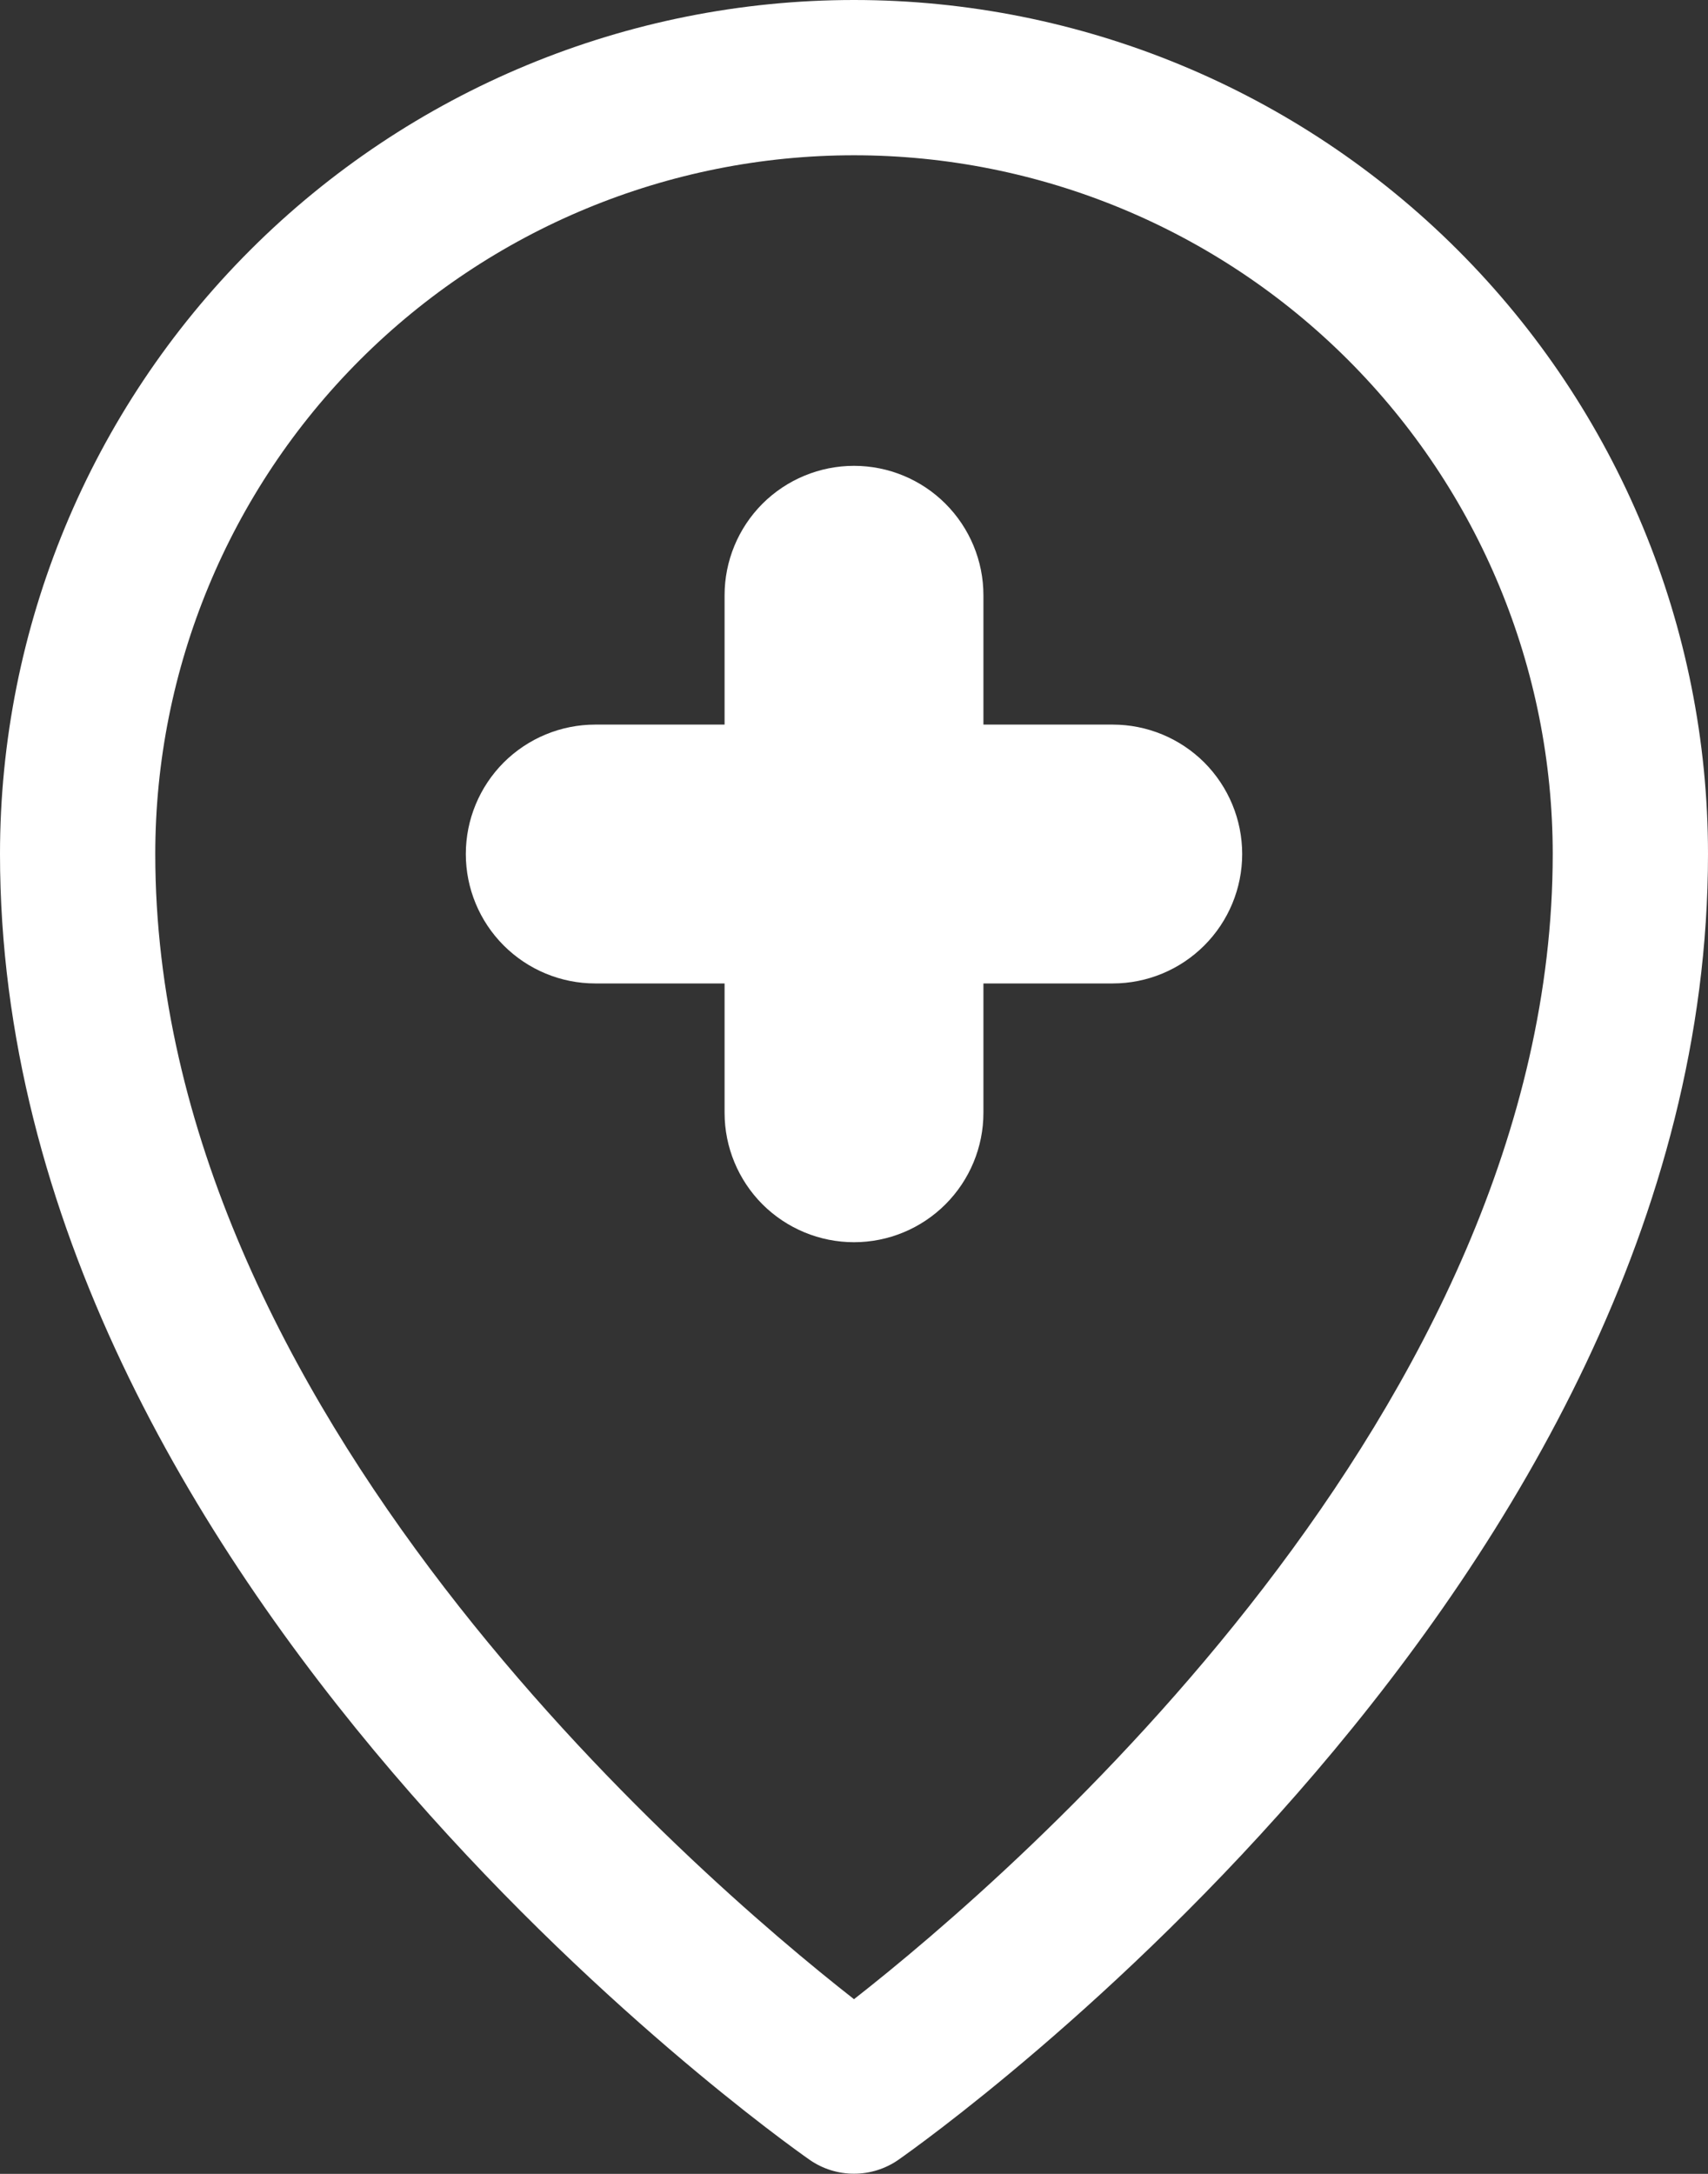
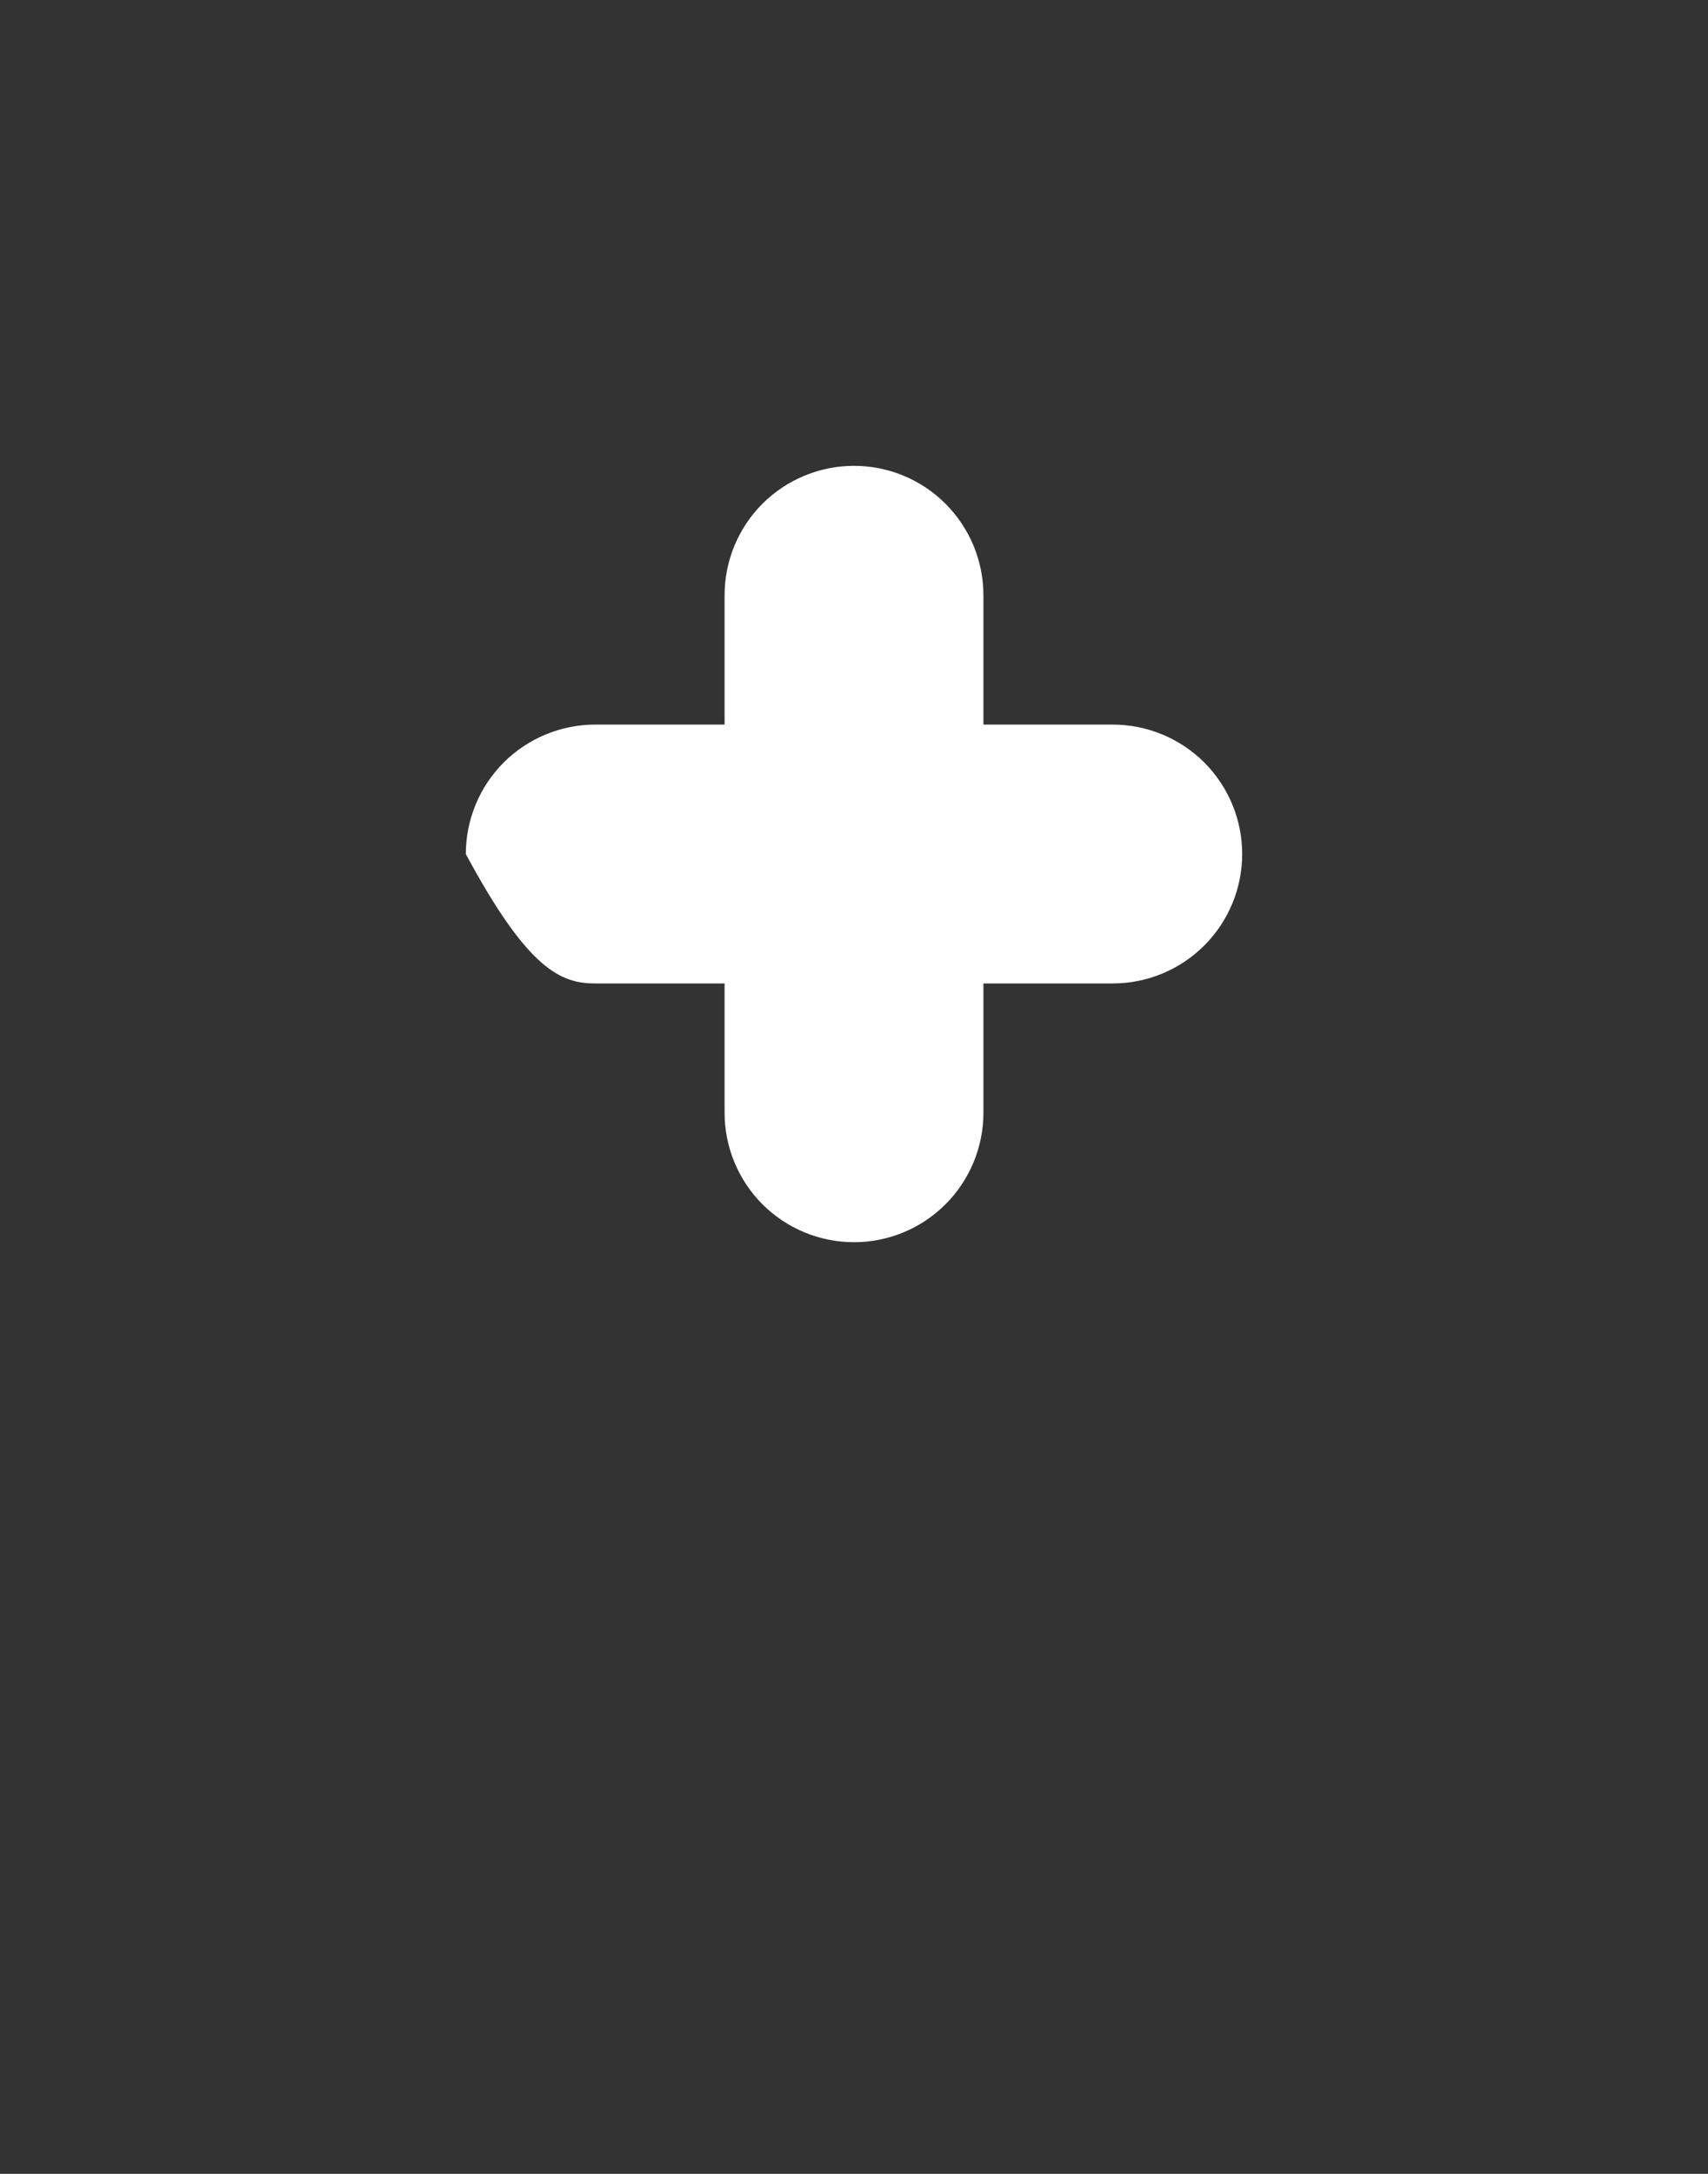
<svg xmlns="http://www.w3.org/2000/svg" width="22" height="28" viewBox="0 0 22 28" fill="none">
  <rect x="0" y="0" width="22" height="28" fill="#333333" stroke="none" />
-   <path d="M14.333 9.333H12.667V7.667C12.667 7.225 12.491 6.801 12.178 6.488C11.866 6.176 11.442 6 11 6C10.558 6 10.134 6.176 9.821 6.488C9.509 6.801 9.333 7.225 9.333 7.667V9.333H7.667C7.225 9.333 6.801 9.509 6.488 9.821C6.176 10.134 6 10.558 6 11C6 11.442 6.176 11.866 6.488 12.178C6.801 12.491 7.225 12.667 7.667 12.667H9.333V14.333C9.333 14.775 9.509 15.199 9.821 15.512C10.134 15.824 10.558 16 11 16C11.442 16 11.866 15.824 12.178 15.512C12.491 15.199 12.667 14.775 12.667 14.333V12.667H14.333C14.775 12.667 15.199 12.491 15.512 12.178C15.824 11.866 16 11.442 16 11C16 10.558 15.824 10.134 15.512 9.821C15.199 9.509 14.775 9.333 14.333 9.333Z" fill="white" />
-   <path d="M11 0C8.083 0 5.285 1.159 3.222 3.222C1.159 5.285 0 8.083 0 11C0 20.41 10 27.52 10.43 27.82C10.597 27.936 10.796 27.998 11 27.998C11.204 27.998 11.403 27.936 11.57 27.82C12 27.52 22 20.41 22 11C22 8.083 20.841 5.285 18.778 3.222C16.715 1.159 13.917 0 11 0ZM11 25.75C8.93 24.13 2 18.15 2 11C2 8.613 2.948 6.324 4.636 4.636C6.324 2.948 8.613 2 11 2C13.387 2 15.676 2.948 17.364 4.636C19.052 6.324 20 8.613 20 11C20 18.15 13.07 24.13 11 25.75Z" fill="white" />
+   <path d="M14.333 9.333H12.667V7.667C12.667 7.225 12.491 6.801 12.178 6.488C11.866 6.176 11.442 6 11 6C10.558 6 10.134 6.176 9.821 6.488C9.509 6.801 9.333 7.225 9.333 7.667V9.333H7.667C7.225 9.333 6.801 9.509 6.488 9.821C6.176 10.134 6 10.558 6 11C6.801 12.491 7.225 12.667 7.667 12.667H9.333V14.333C9.333 14.775 9.509 15.199 9.821 15.512C10.134 15.824 10.558 16 11 16C11.442 16 11.866 15.824 12.178 15.512C12.491 15.199 12.667 14.775 12.667 14.333V12.667H14.333C14.775 12.667 15.199 12.491 15.512 12.178C15.824 11.866 16 11.442 16 11C16 10.558 15.824 10.134 15.512 9.821C15.199 9.509 14.775 9.333 14.333 9.333Z" fill="white" />
</svg>